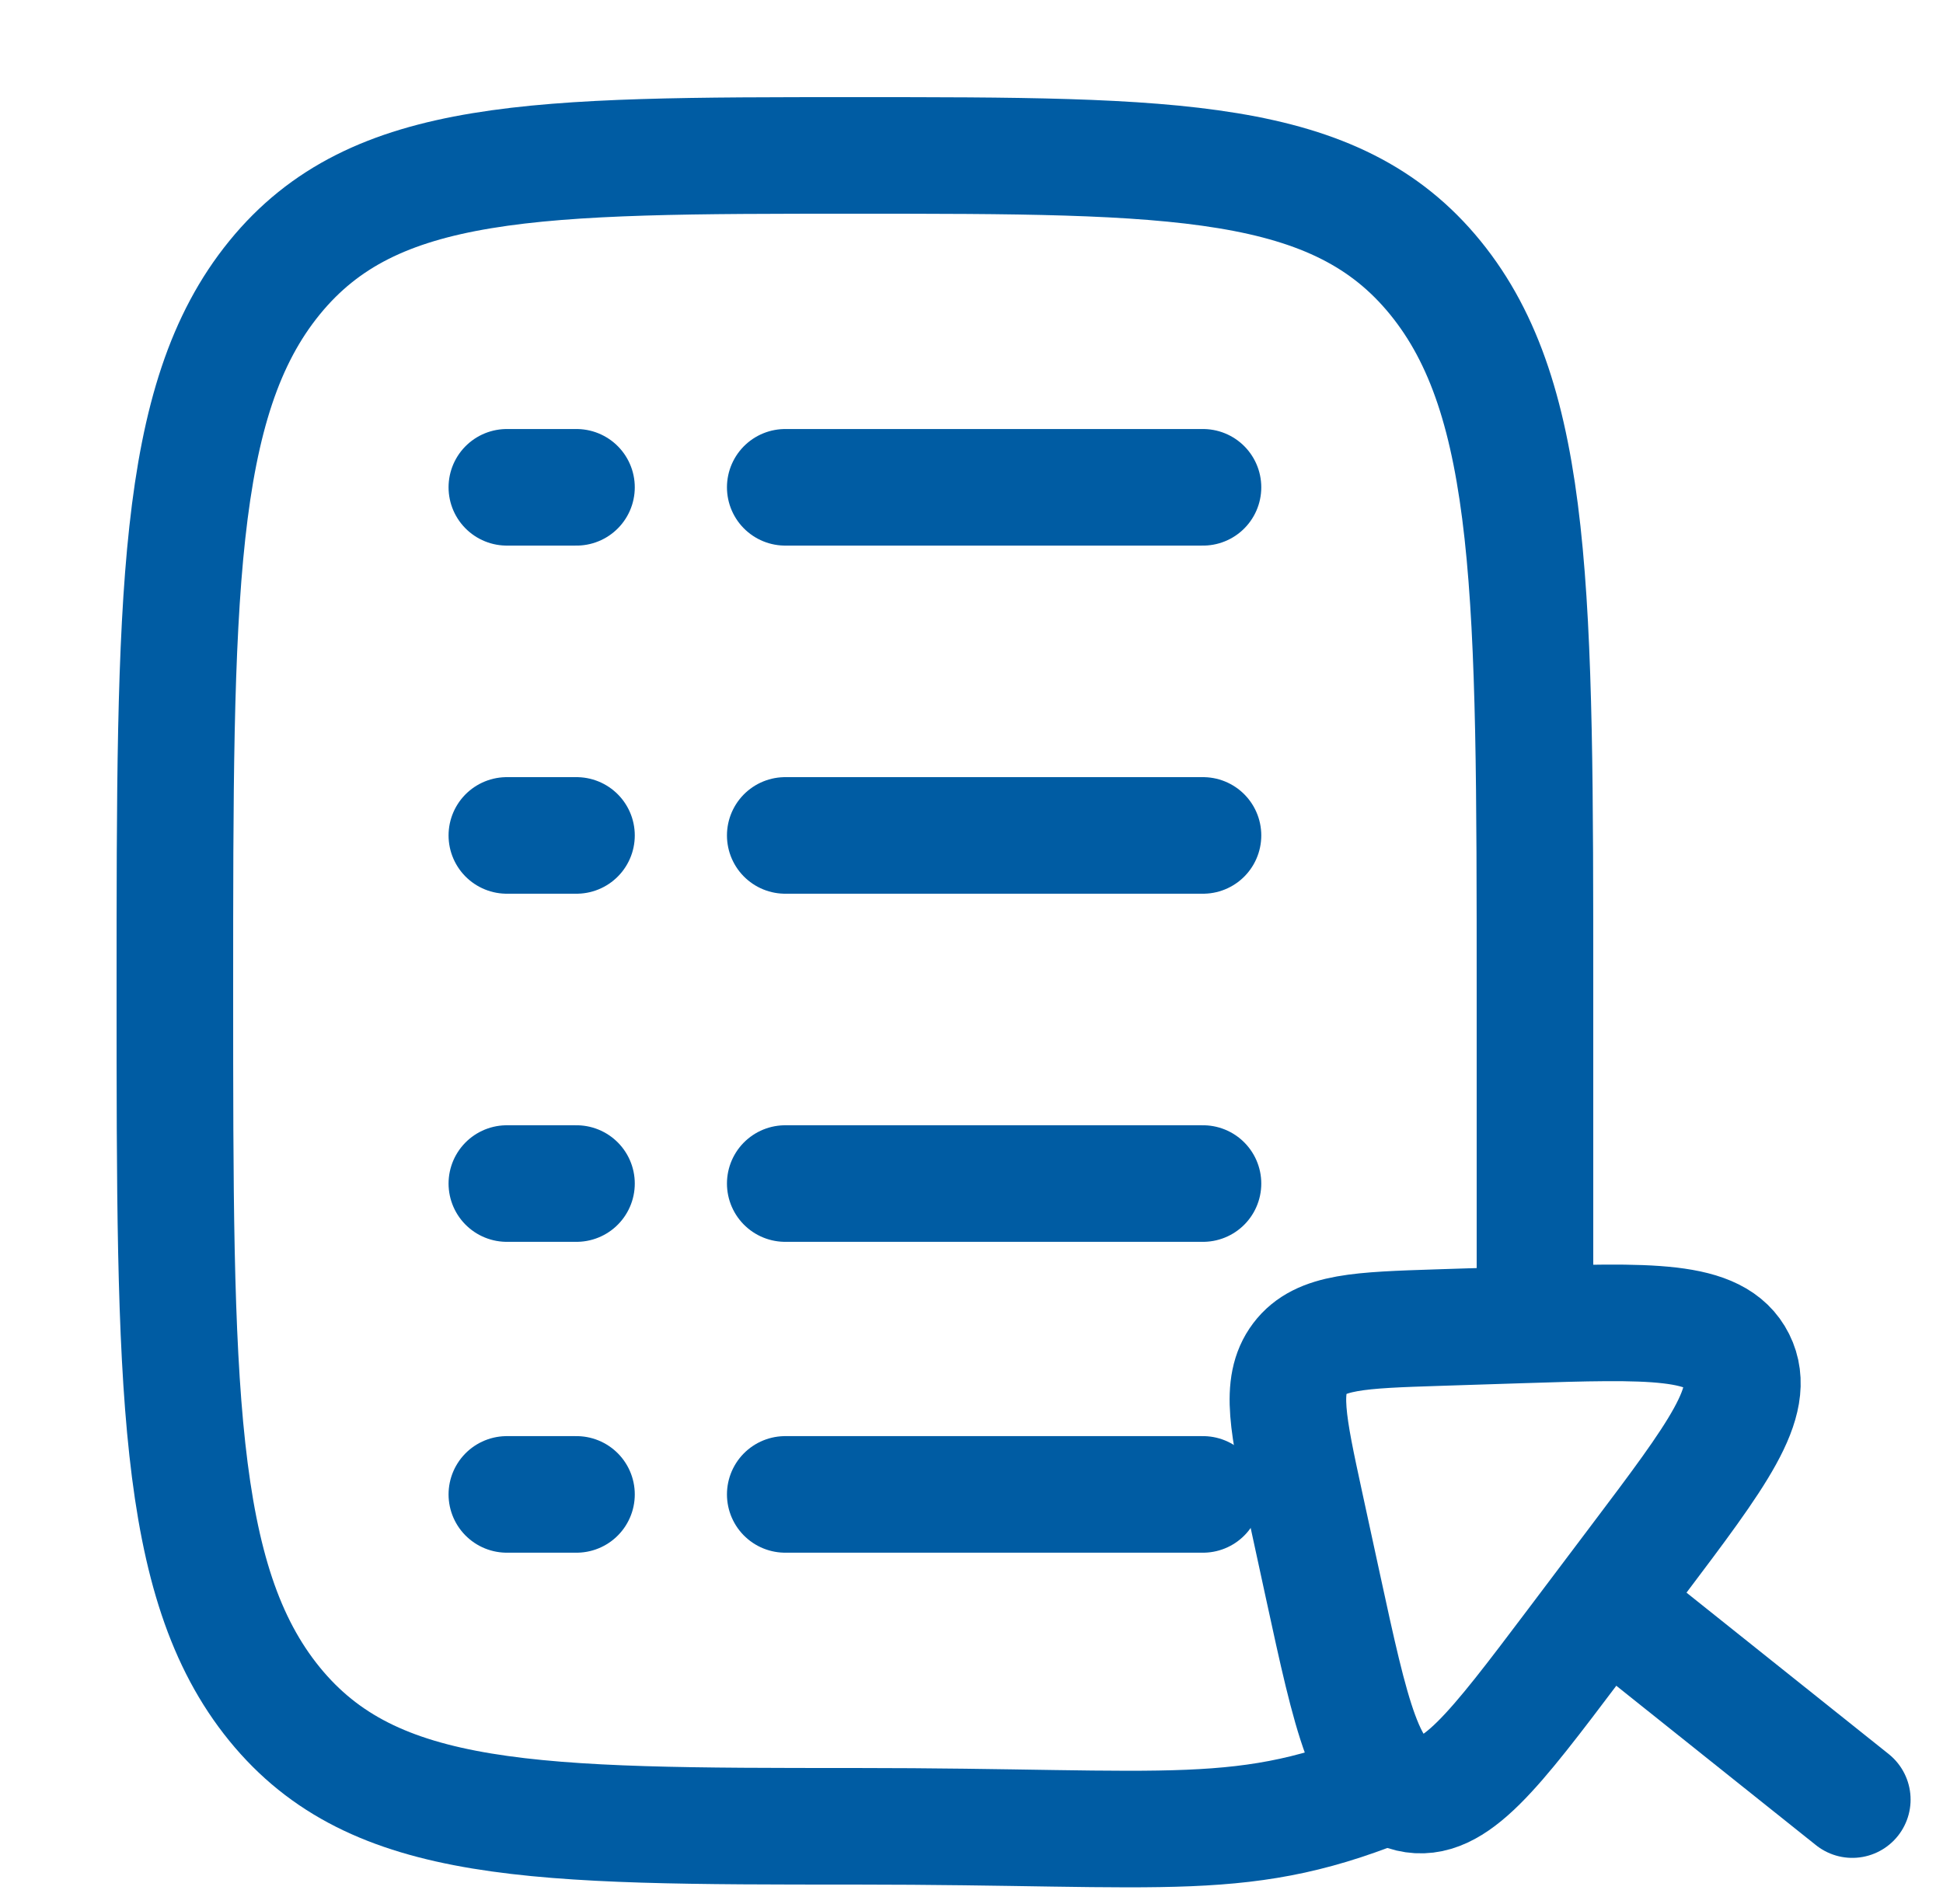
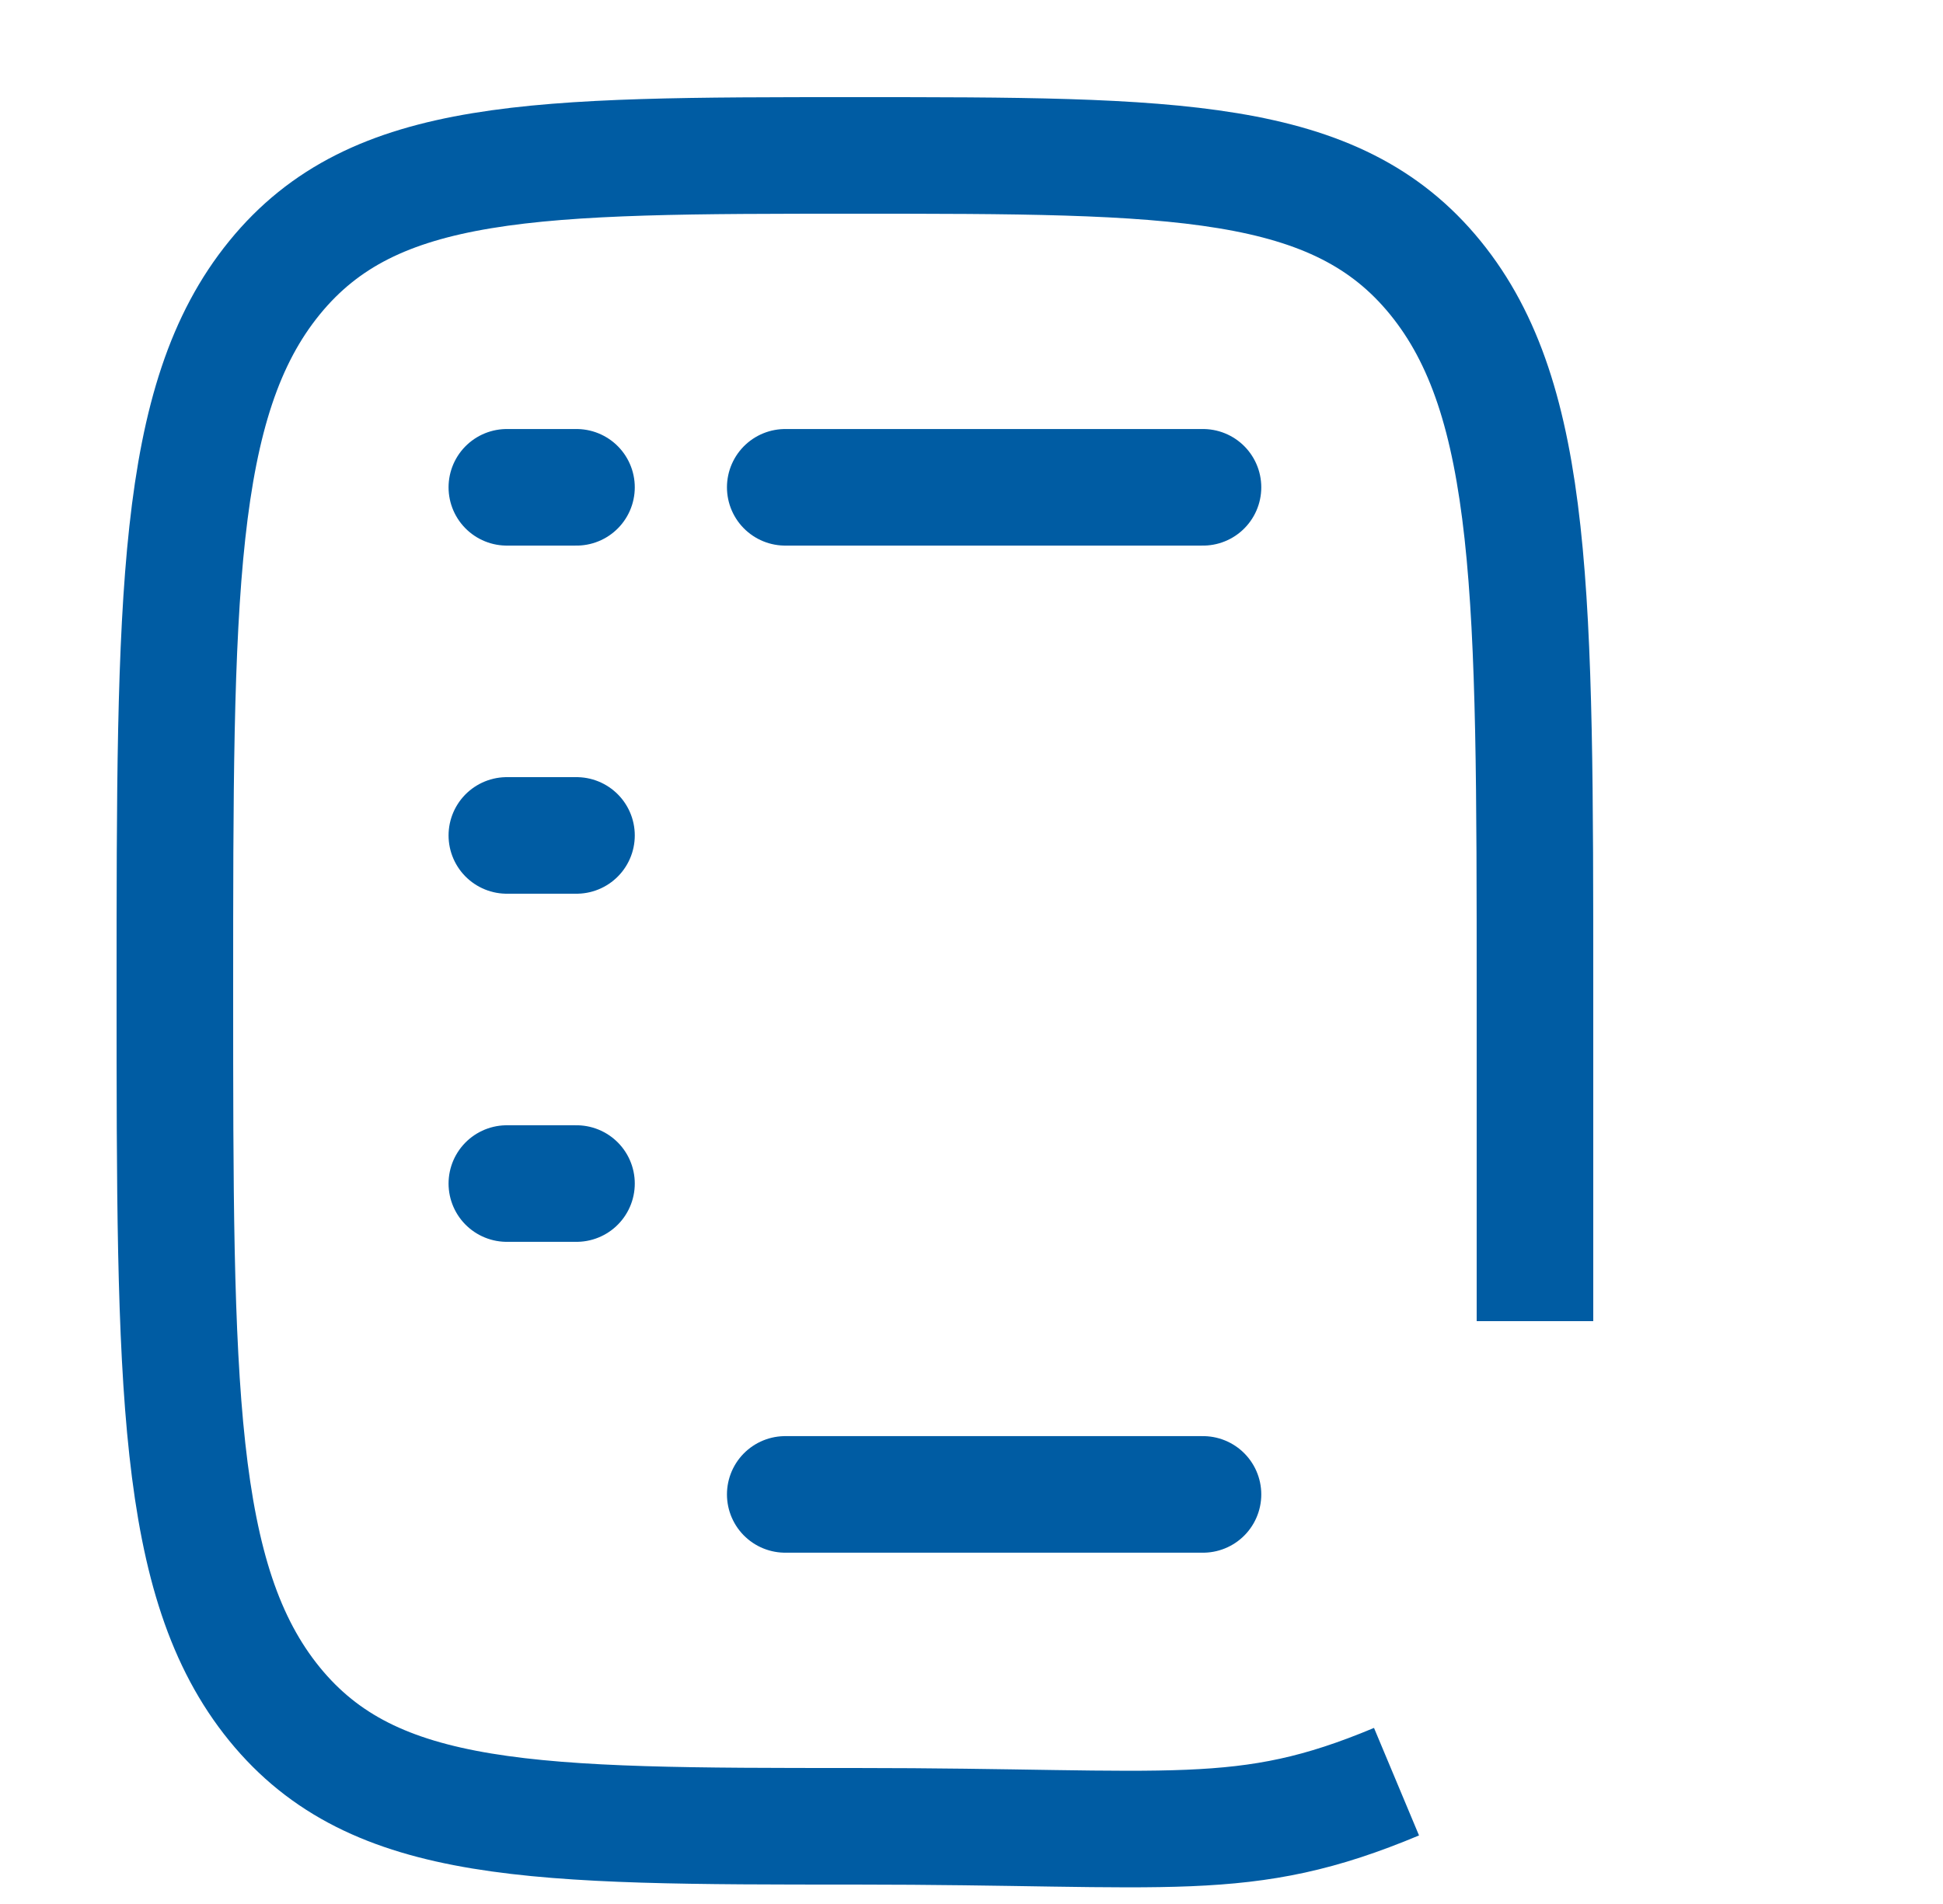
<svg xmlns="http://www.w3.org/2000/svg" width="50" height="49" viewBox="0 0 50 49" fill="none">
  <path d="M35.937 45.852C32 47.5 30.25 47 22 47C13.75 47 9.626 47 7.063 43.852C4.5 40.703 4.5 35.635 4.5 25.5C4.5 15.365 4.5 10.297 7.063 7.149C9.626 4 13.75 4 22 4C30.25 4 34.374 4 36.937 7.149C39.5 10.297 39.5 15.365 39.5 25.5V34" stroke="#005CA3" stroke-width="3" />
  <path d="M20.207 12.541H30.957" stroke="#005CA3" stroke-width="3" stroke-linecap="round" />
  <path d="M13.043 12.541H14.835" stroke="#005CA3" stroke-width="3" stroke-linecap="round" />
  <path d="M13.043 21.5H14.835" stroke="#005CA3" stroke-width="3" stroke-linecap="round" />
  <path d="M13.043 30.459H14.835" stroke="#005CA3" stroke-width="3" stroke-linecap="round" />
-   <path d="M20.207 21.5H30.957" stroke="#005CA3" stroke-width="3" stroke-linecap="round" />
-   <path d="M20.207 30.459H30.957" stroke="#005CA3" stroke-width="3" stroke-linecap="round" />
-   <path d="M13.043 38.459H14.835" stroke="#005CA3" stroke-width="3" stroke-linecap="round" />
  <path d="M20.207 38.459H30.957" stroke="#005CA3" stroke-width="3" stroke-linecap="round" />
-   <path d="M42.289 42.02L47.666 46.313" stroke="#005CA3" stroke-width="3" stroke-linecap="round" stroke-linejoin="round" />
-   <path d="M37.018 34.166L39.102 34.099C42.477 33.991 44.165 33.937 44.699 35.002C45.232 36.067 44.2 37.435 42.138 40.169L40.509 42.33C38.446 45.064 37.415 46.431 36.28 46.164C35.145 45.897 34.777 44.201 34.041 40.808L33.587 38.715C33.145 36.672 32.923 35.651 33.446 34.958C33.969 34.264 34.985 34.232 37.018 34.166Z" stroke="#005CA3" stroke-width="3" stroke-linecap="round" stroke-linejoin="round" />
</svg>